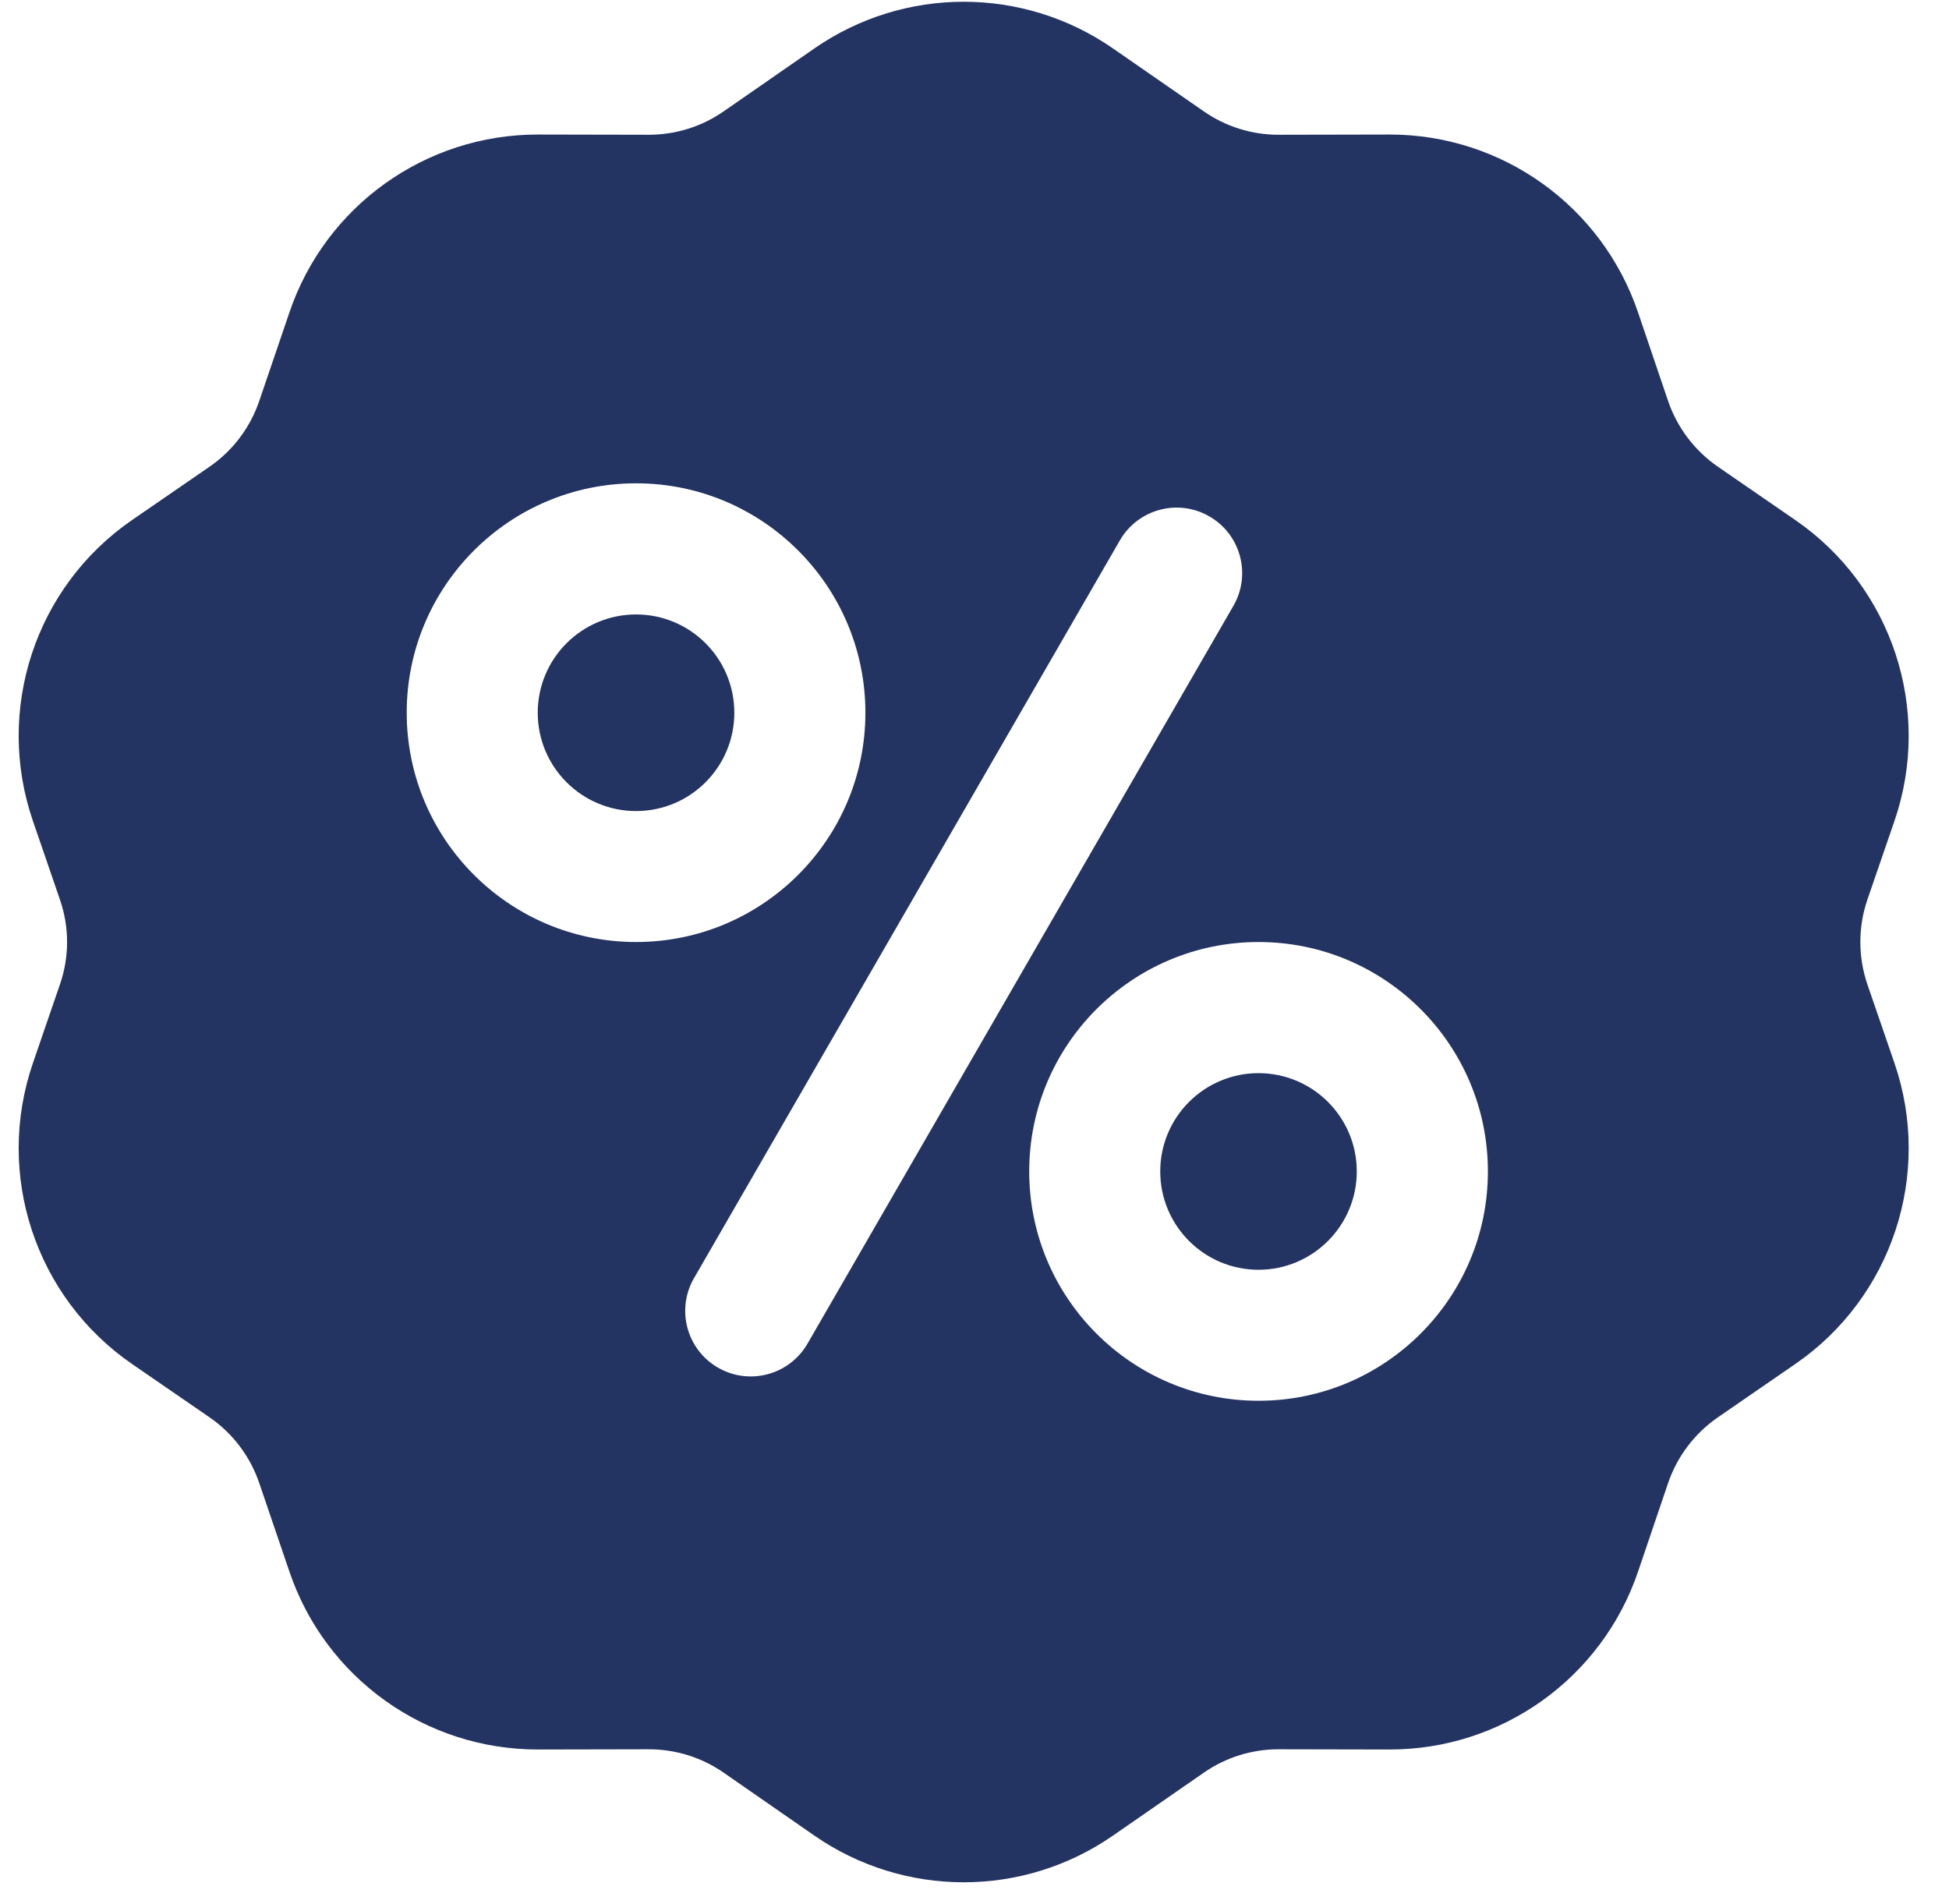
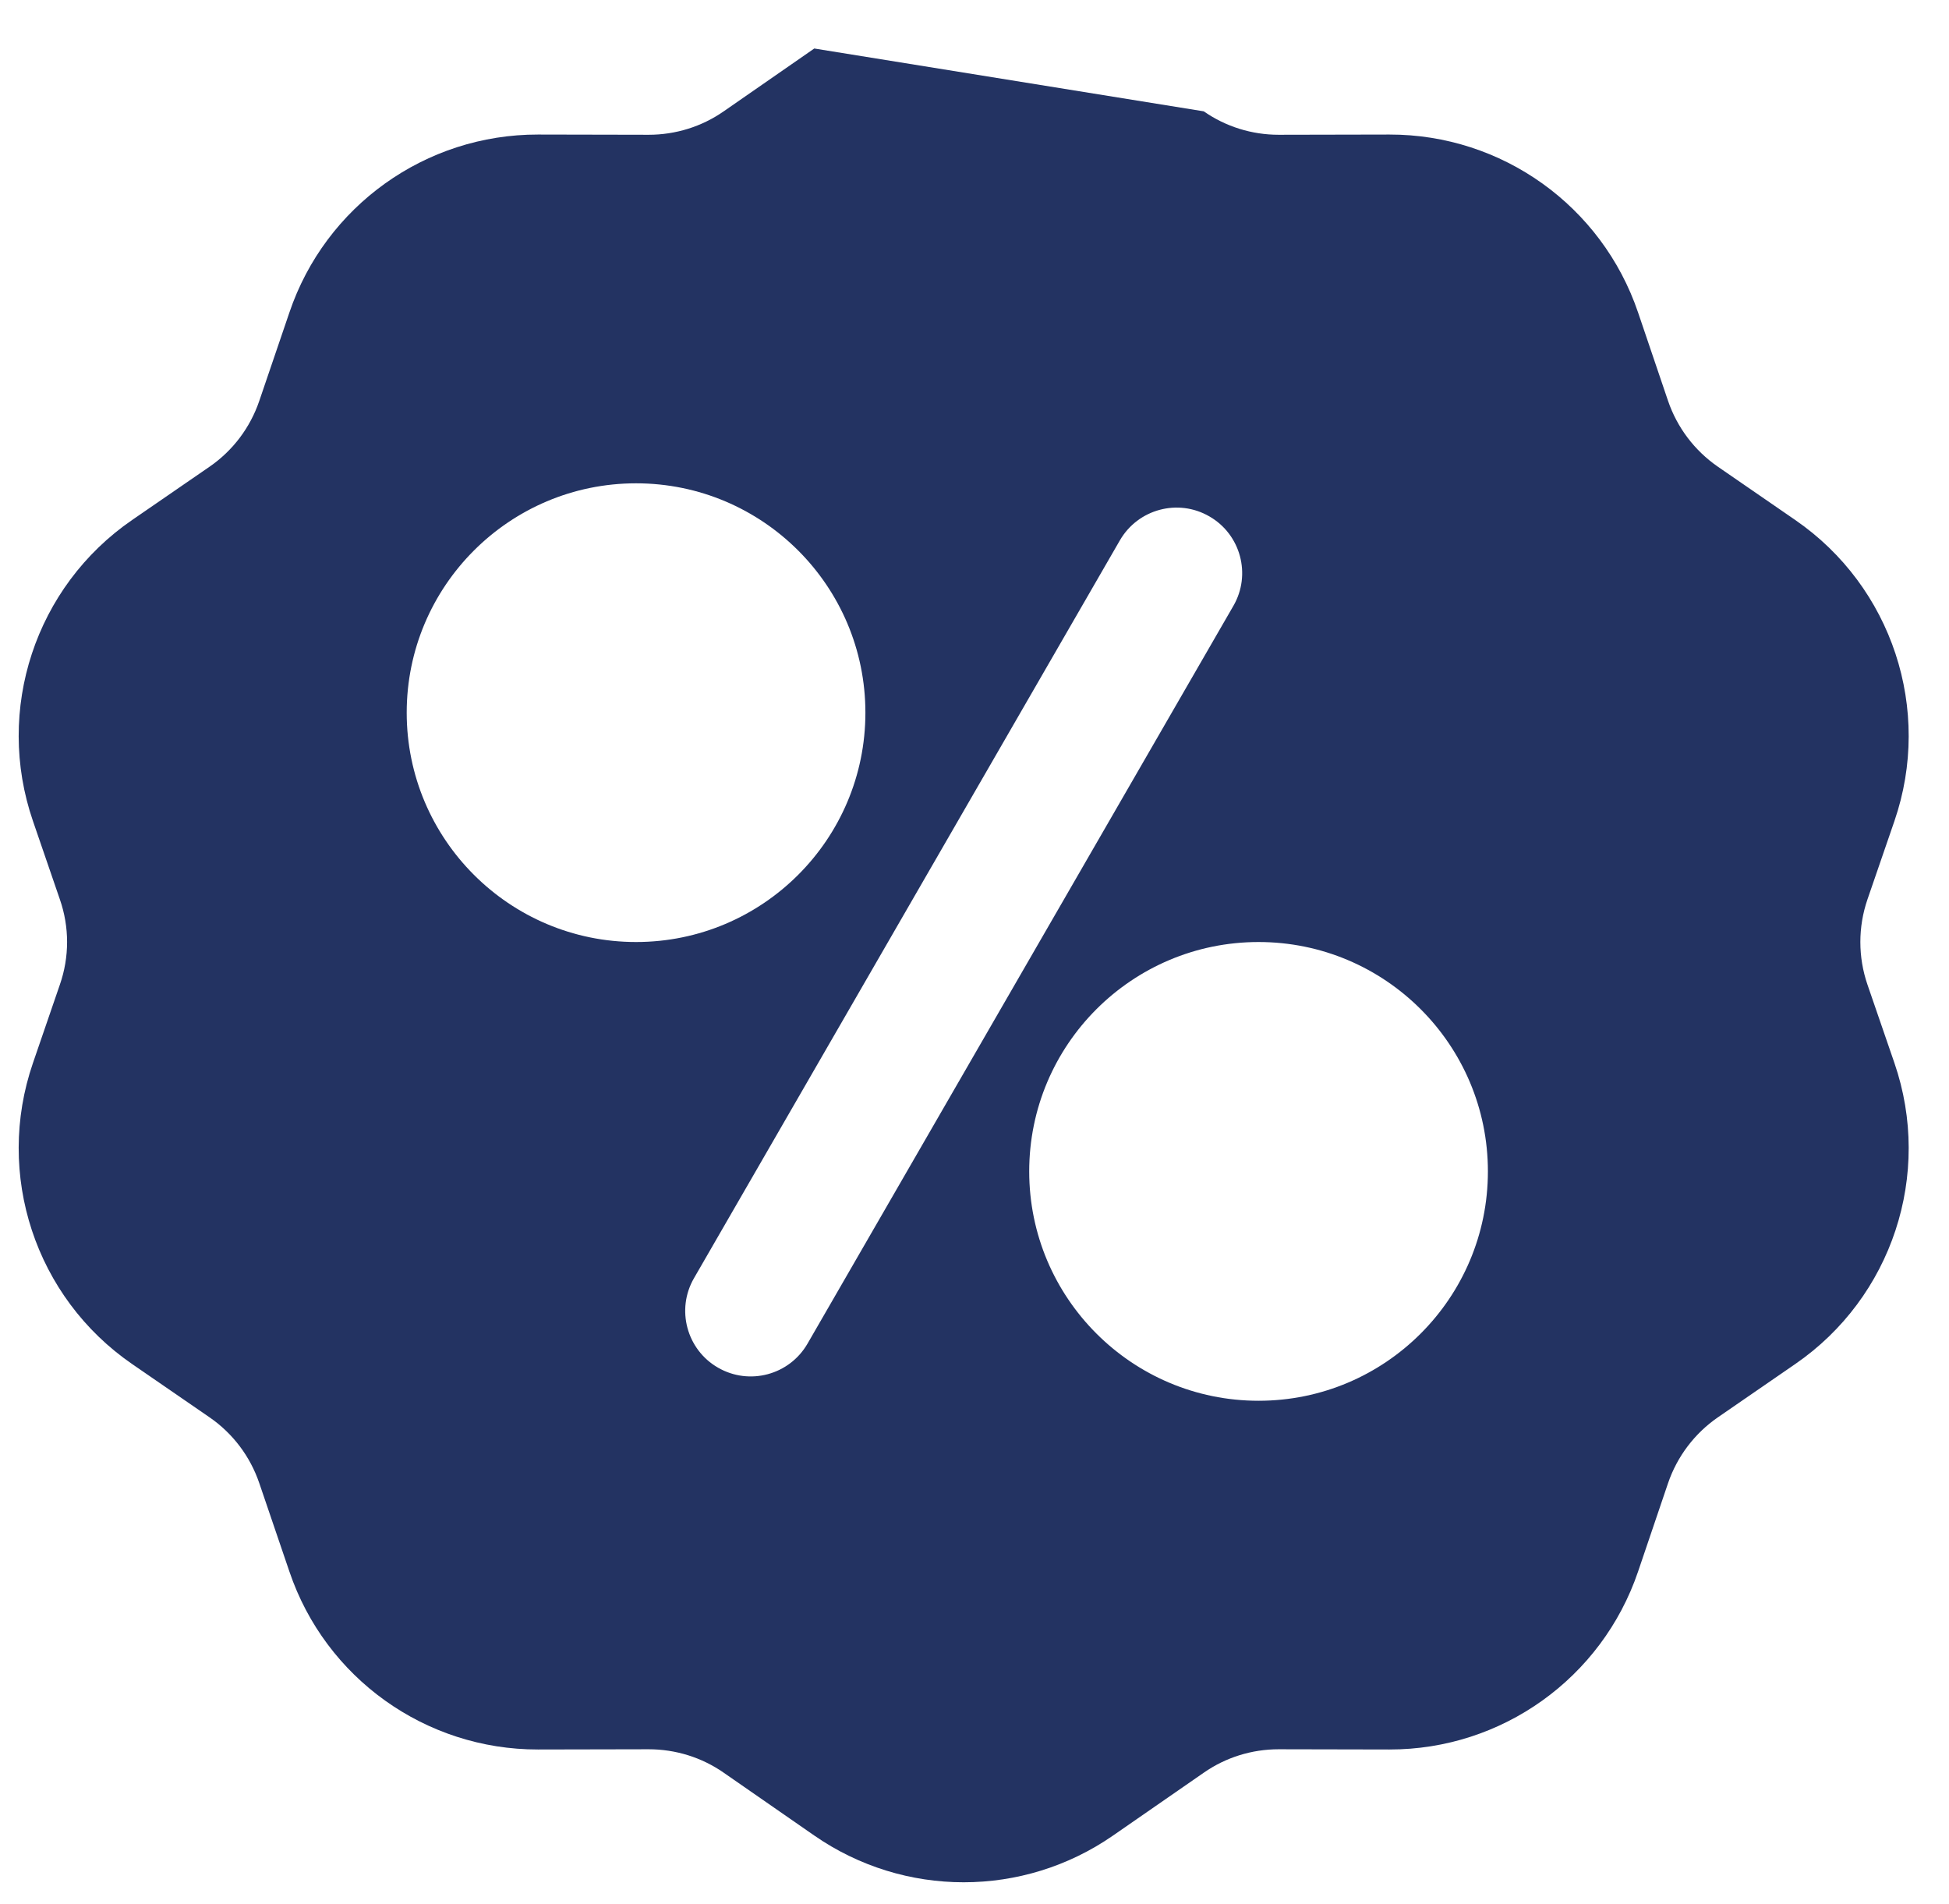
<svg xmlns="http://www.w3.org/2000/svg" width="43" height="42" viewBox="0 0 43 42" fill="none">
-   <path fill-rule="evenodd" clip-rule="evenodd" d="M17.965 1.07C19.948 -0.305 22.575 -0.305 24.557 1.07L26.558 2.456C27.042 2.794 27.62 2.973 28.209 2.973L30.654 2.968C33.135 2.964 35.342 4.542 36.14 6.893L36.801 8.842C37.002 9.431 37.387 9.941 37.9 10.295L39.606 11.47C41.745 12.941 42.64 15.658 41.796 18.112L41.201 19.841C40.992 20.45 40.992 21.112 41.201 21.721L41.796 23.45C42.64 25.904 41.745 28.622 39.606 30.092L37.9 31.267C37.387 31.621 37.002 32.131 36.801 32.72L36.14 34.669C35.341 37.02 33.135 38.598 30.654 38.594L28.209 38.589C27.62 38.589 27.042 38.768 26.558 39.106L24.557 40.492C22.575 41.867 19.948 41.867 17.965 40.492L15.967 39.106C15.482 38.768 14.904 38.589 14.313 38.589L11.87 38.594C9.389 38.598 7.181 37.02 6.385 34.669L5.721 32.72C5.521 32.131 5.138 31.621 4.624 31.267L2.917 30.092C0.777 28.621 -0.117 25.904 0.727 23.45L1.321 21.721C1.533 21.112 1.533 20.45 1.321 19.841L0.727 18.112C-0.117 15.658 0.777 12.94 2.917 11.47L4.624 10.295C5.138 9.941 5.521 9.431 5.721 8.842L6.385 6.893C7.181 4.542 9.39 2.964 11.87 2.968L14.313 2.973C14.904 2.973 15.482 2.794 15.967 2.456L17.965 1.07ZM27.767 20.781C24.975 20.781 22.707 23.047 22.707 25.841C22.707 28.635 24.975 30.901 27.767 30.901C30.559 30.901 32.827 28.635 32.827 25.841C32.827 23.047 30.559 20.781 27.767 20.781ZM14.033 10.662C11.242 10.662 8.973 12.928 8.973 15.722C8.973 18.515 11.241 20.781 14.033 20.781C16.825 20.781 19.093 18.515 19.093 15.722C19.093 12.928 16.825 10.662 14.033 10.662ZM24.707 11.921L15.311 28.197C14.912 28.887 15.15 29.773 15.84 30.17C16.532 30.57 17.416 30.333 17.816 29.641L27.212 13.365C27.611 12.675 27.374 11.789 26.682 11.392C25.992 10.992 25.107 11.229 24.707 11.921Z" fill="#233362" />
-   <path fill-rule="evenodd" clip-rule="evenodd" d="M27.766 23.674C28.962 23.674 29.934 24.644 29.934 25.842C29.934 27.04 28.962 28.011 27.766 28.011C26.57 28.011 25.598 27.04 25.598 25.842C25.598 24.644 26.57 23.674 27.766 23.674ZM14.033 13.555C15.231 13.555 16.201 14.525 16.201 15.723C16.201 16.921 15.231 17.892 14.033 17.892C12.836 17.892 11.864 16.921 11.864 15.723C11.864 14.525 12.836 13.555 14.033 13.555Z" fill="#233362" />
+   <path fill-rule="evenodd" clip-rule="evenodd" d="M17.965 1.07L26.558 2.456C27.042 2.794 27.62 2.973 28.209 2.973L30.654 2.968C33.135 2.964 35.342 4.542 36.14 6.893L36.801 8.842C37.002 9.431 37.387 9.941 37.9 10.295L39.606 11.47C41.745 12.941 42.64 15.658 41.796 18.112L41.201 19.841C40.992 20.45 40.992 21.112 41.201 21.721L41.796 23.45C42.64 25.904 41.745 28.622 39.606 30.092L37.9 31.267C37.387 31.621 37.002 32.131 36.801 32.72L36.14 34.669C35.341 37.02 33.135 38.598 30.654 38.594L28.209 38.589C27.62 38.589 27.042 38.768 26.558 39.106L24.557 40.492C22.575 41.867 19.948 41.867 17.965 40.492L15.967 39.106C15.482 38.768 14.904 38.589 14.313 38.589L11.87 38.594C9.389 38.598 7.181 37.02 6.385 34.669L5.721 32.72C5.521 32.131 5.138 31.621 4.624 31.267L2.917 30.092C0.777 28.621 -0.117 25.904 0.727 23.45L1.321 21.721C1.533 21.112 1.533 20.45 1.321 19.841L0.727 18.112C-0.117 15.658 0.777 12.94 2.917 11.47L4.624 10.295C5.138 9.941 5.521 9.431 5.721 8.842L6.385 6.893C7.181 4.542 9.39 2.964 11.87 2.968L14.313 2.973C14.904 2.973 15.482 2.794 15.967 2.456L17.965 1.07ZM27.767 20.781C24.975 20.781 22.707 23.047 22.707 25.841C22.707 28.635 24.975 30.901 27.767 30.901C30.559 30.901 32.827 28.635 32.827 25.841C32.827 23.047 30.559 20.781 27.767 20.781ZM14.033 10.662C11.242 10.662 8.973 12.928 8.973 15.722C8.973 18.515 11.241 20.781 14.033 20.781C16.825 20.781 19.093 18.515 19.093 15.722C19.093 12.928 16.825 10.662 14.033 10.662ZM24.707 11.921L15.311 28.197C14.912 28.887 15.15 29.773 15.84 30.17C16.532 30.57 17.416 30.333 17.816 29.641L27.212 13.365C27.611 12.675 27.374 11.789 26.682 11.392C25.992 10.992 25.107 11.229 24.707 11.921Z" fill="#233362" />
</svg>